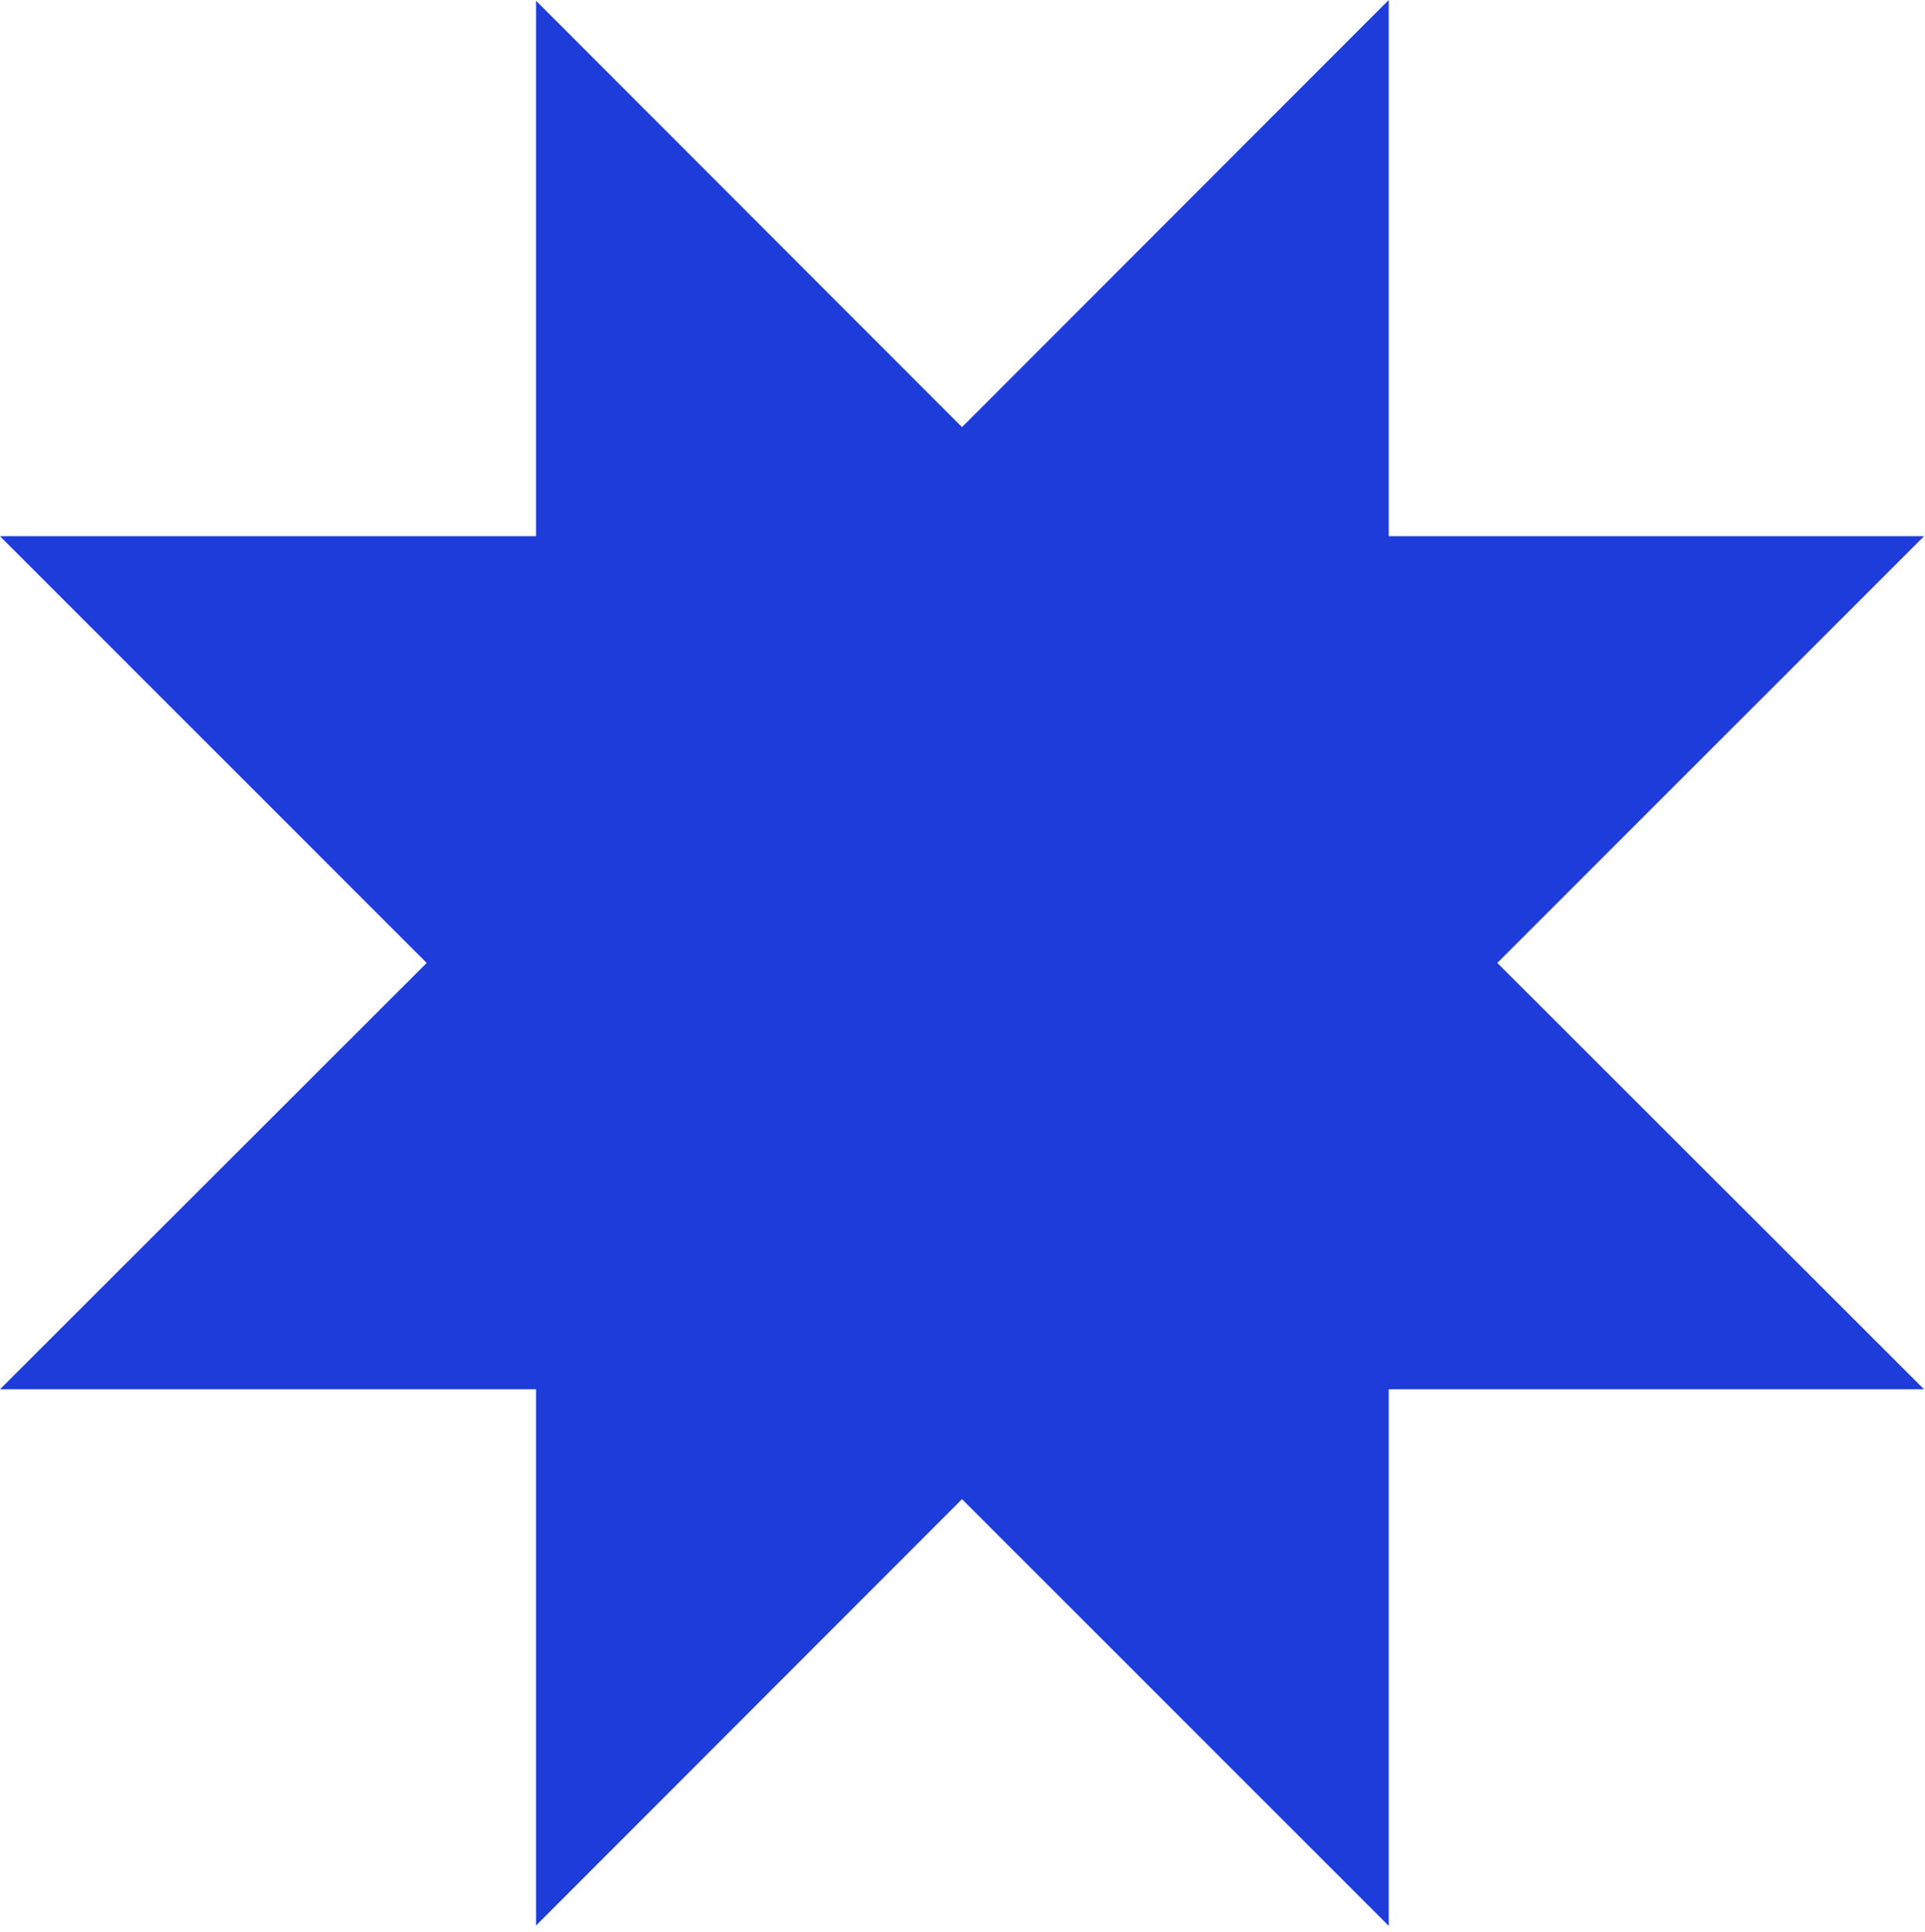
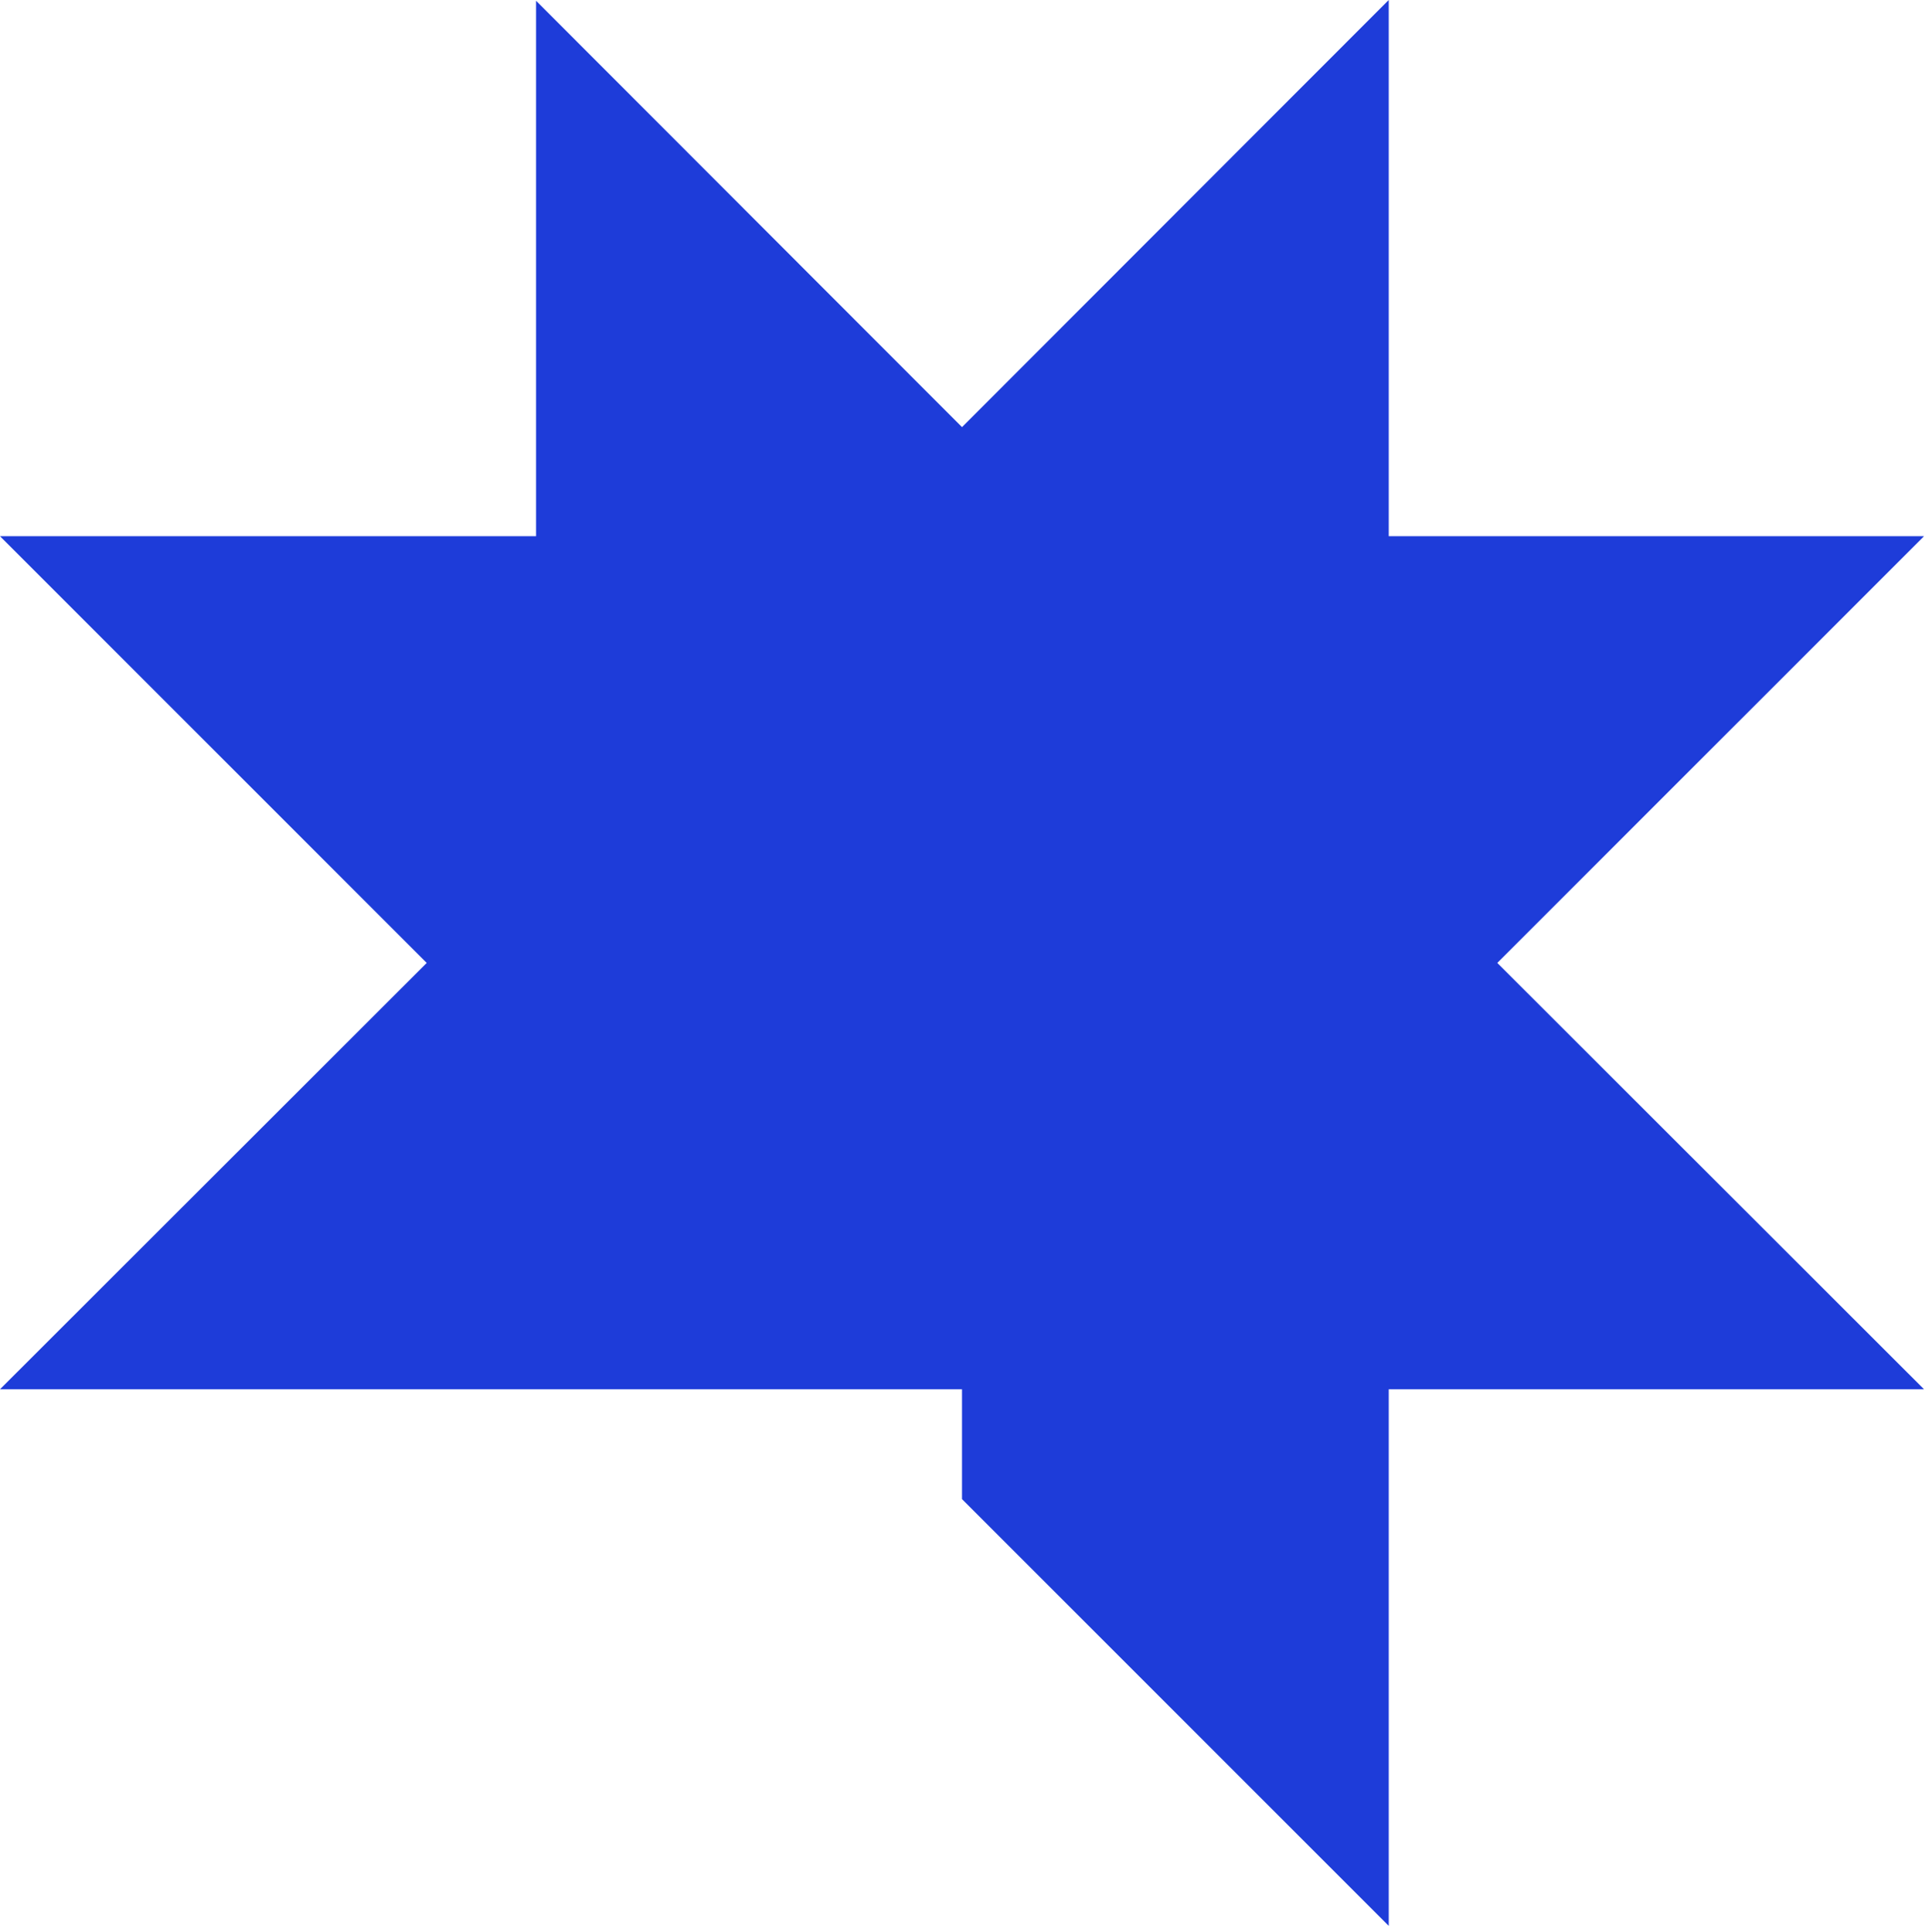
<svg xmlns="http://www.w3.org/2000/svg" width="293" height="294" viewBox="0 0 293 294" fill="none">
-   <path d="M227.901 146.561L292.851 211.45H211.376V293.122L146.425 228.172L81.596 293.061V211.45H0L64.95 146.561L0 81.611H81.596V0.121L146.425 65.01L211.376 0V81.611H292.851L227.901 146.561Z" fill="#1E3CD9" />
+   <path d="M227.901 146.561L292.851 211.45H211.376V293.122L146.425 228.172V211.45H0L64.95 146.561L0 81.611H81.596V0.121L146.425 65.01L211.376 0V81.611H292.851L227.901 146.561Z" fill="#1E3CD9" />
</svg>